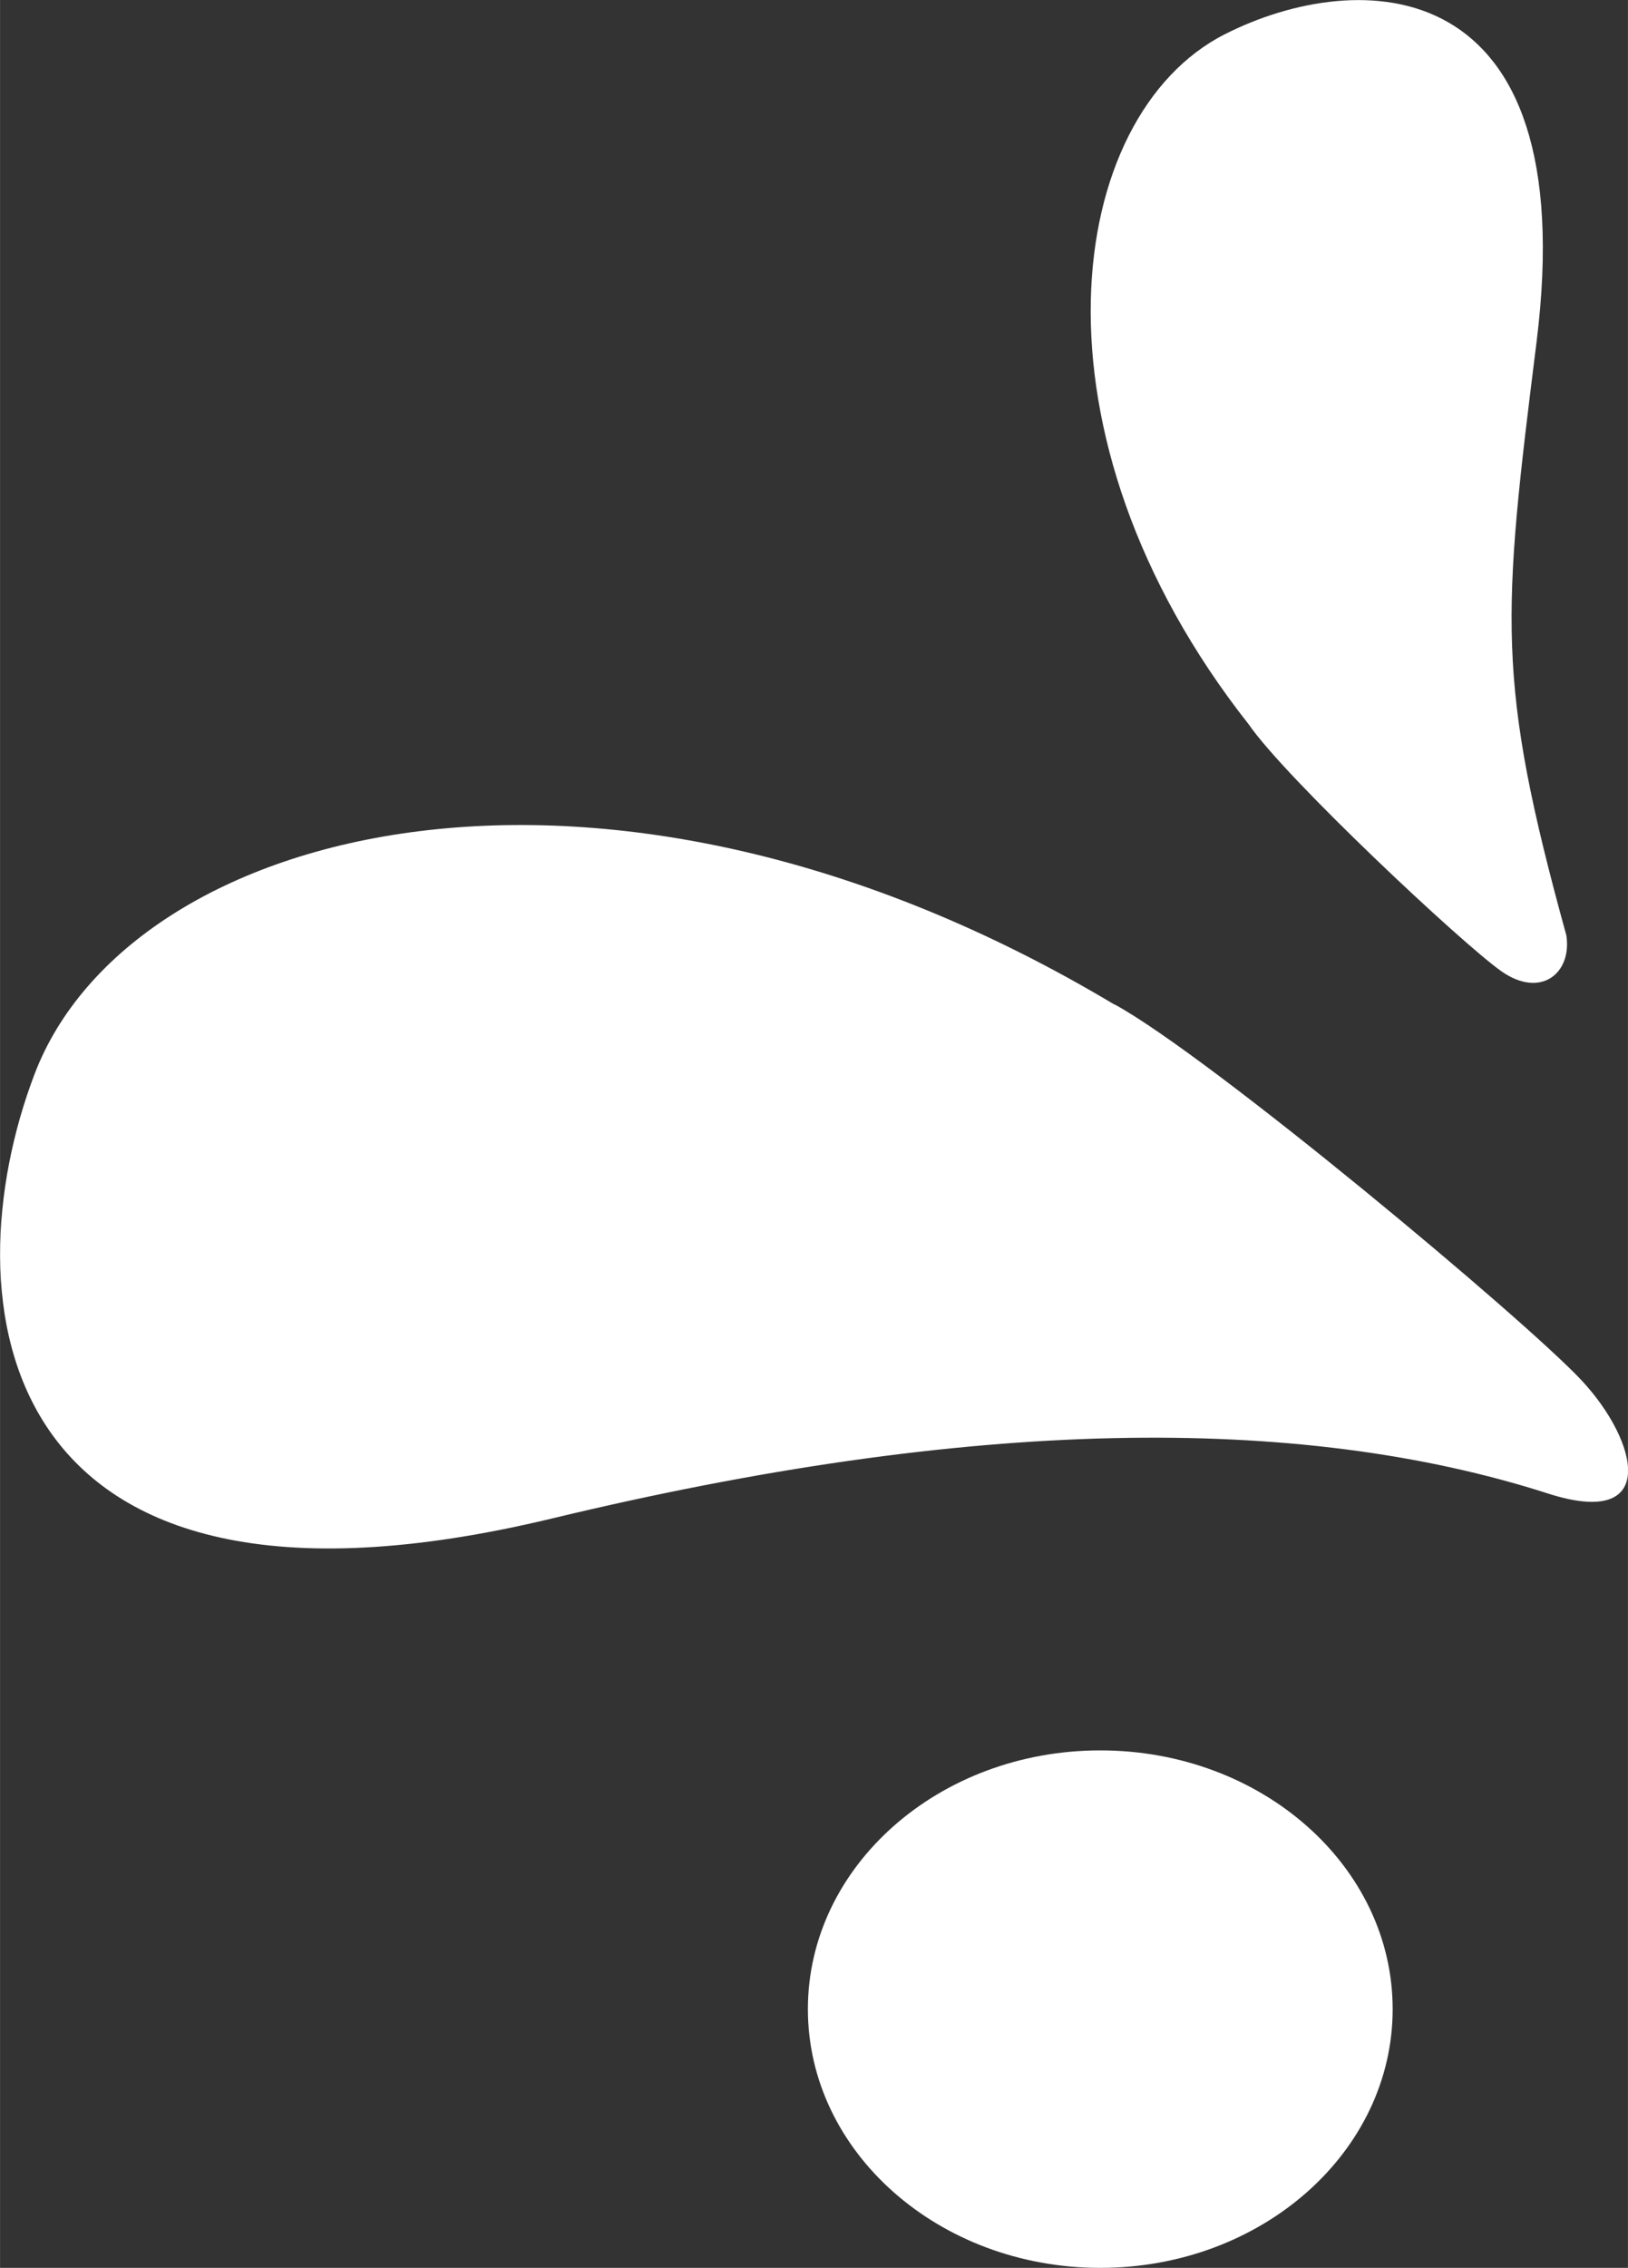
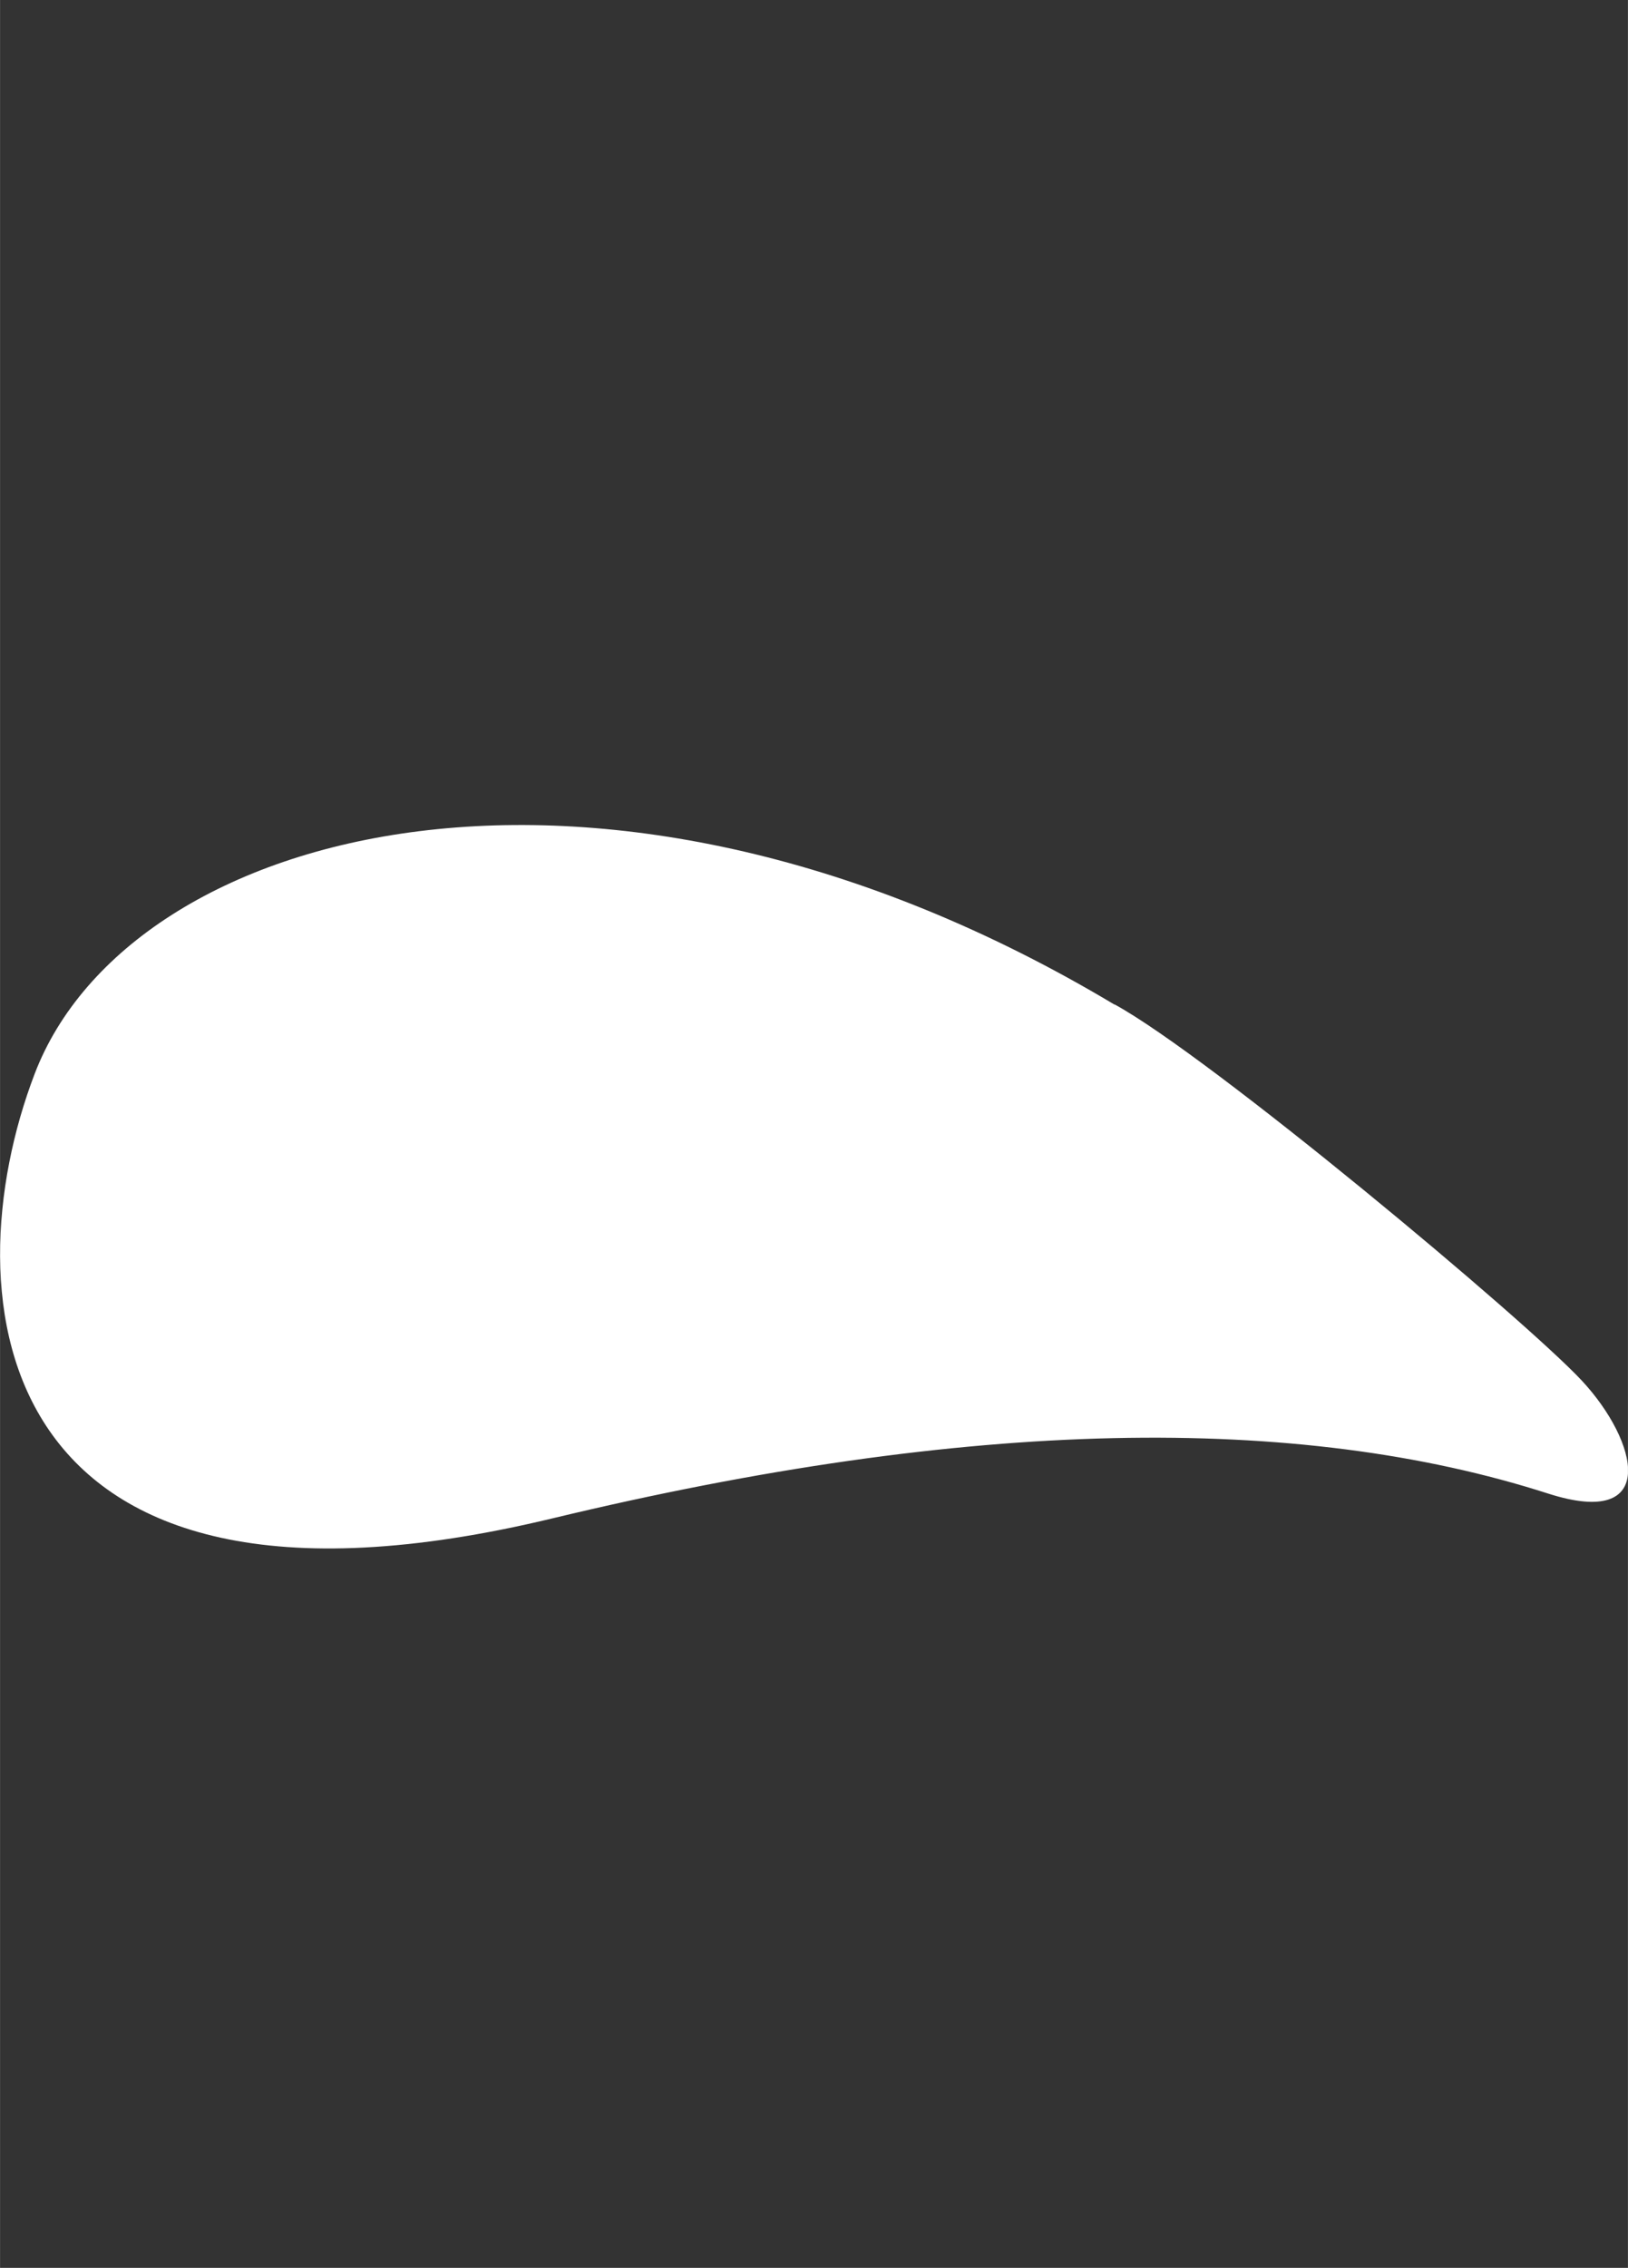
<svg xmlns="http://www.w3.org/2000/svg" id="Group_94" width="35.71mm" height="49.72mm" viewBox="0 0 101.22 140.94">
  <rect x="0" y="0" width="101.22" height="140.94" fill="#333333" stroke="none" />
  <defs>
    <style> .cls-1 { fill: none; } .cls-2 { fill: #fff; } .cls-3 { clip-path: url(#clippath); } </style>
    <clipPath id="clippath">
      <rect class="cls-1" width="101.22" height="140.94" />
    </clipPath>
  </defs>
  <g class="cls-3">
    <g id="Group_90">
-       <path id="Path_166" class="cls-2" d="M86.59,124.86c0,8.88-8.14,16.08-18.18,16.08s-18.18-7.2-18.18-16.08,8.14-16.08,18.18-16.08,18.18,7.2,18.18,16.08" />
      <path id="Path_167" class="cls-2" d="M69.29,62.43c-31.68-18.95-61.21-11.22-67.14,4.31-5.29,13.85-2.98,36.09,32.2,27.62,25.95-6.24,46.35-6.54,61.91-1.54,6.93,2.22,5.6-3.24,2.11-7s-23.14-20.17-29.07-23.4" />
-       <path id="Path_168" class="cls-2" d="M77.65,45.03c-14.27-18.1-11.44-37.85-1.5-42.9,8.27-4.2,22.29-4.17,19.39,19.1-2.15,17.17-2.53,21.02,1.85,36.9.36,2.35-1.59,3.95-4.04,2.23s-13.41-12-15.7-15.33" />
    </g>
  </g>
</svg>